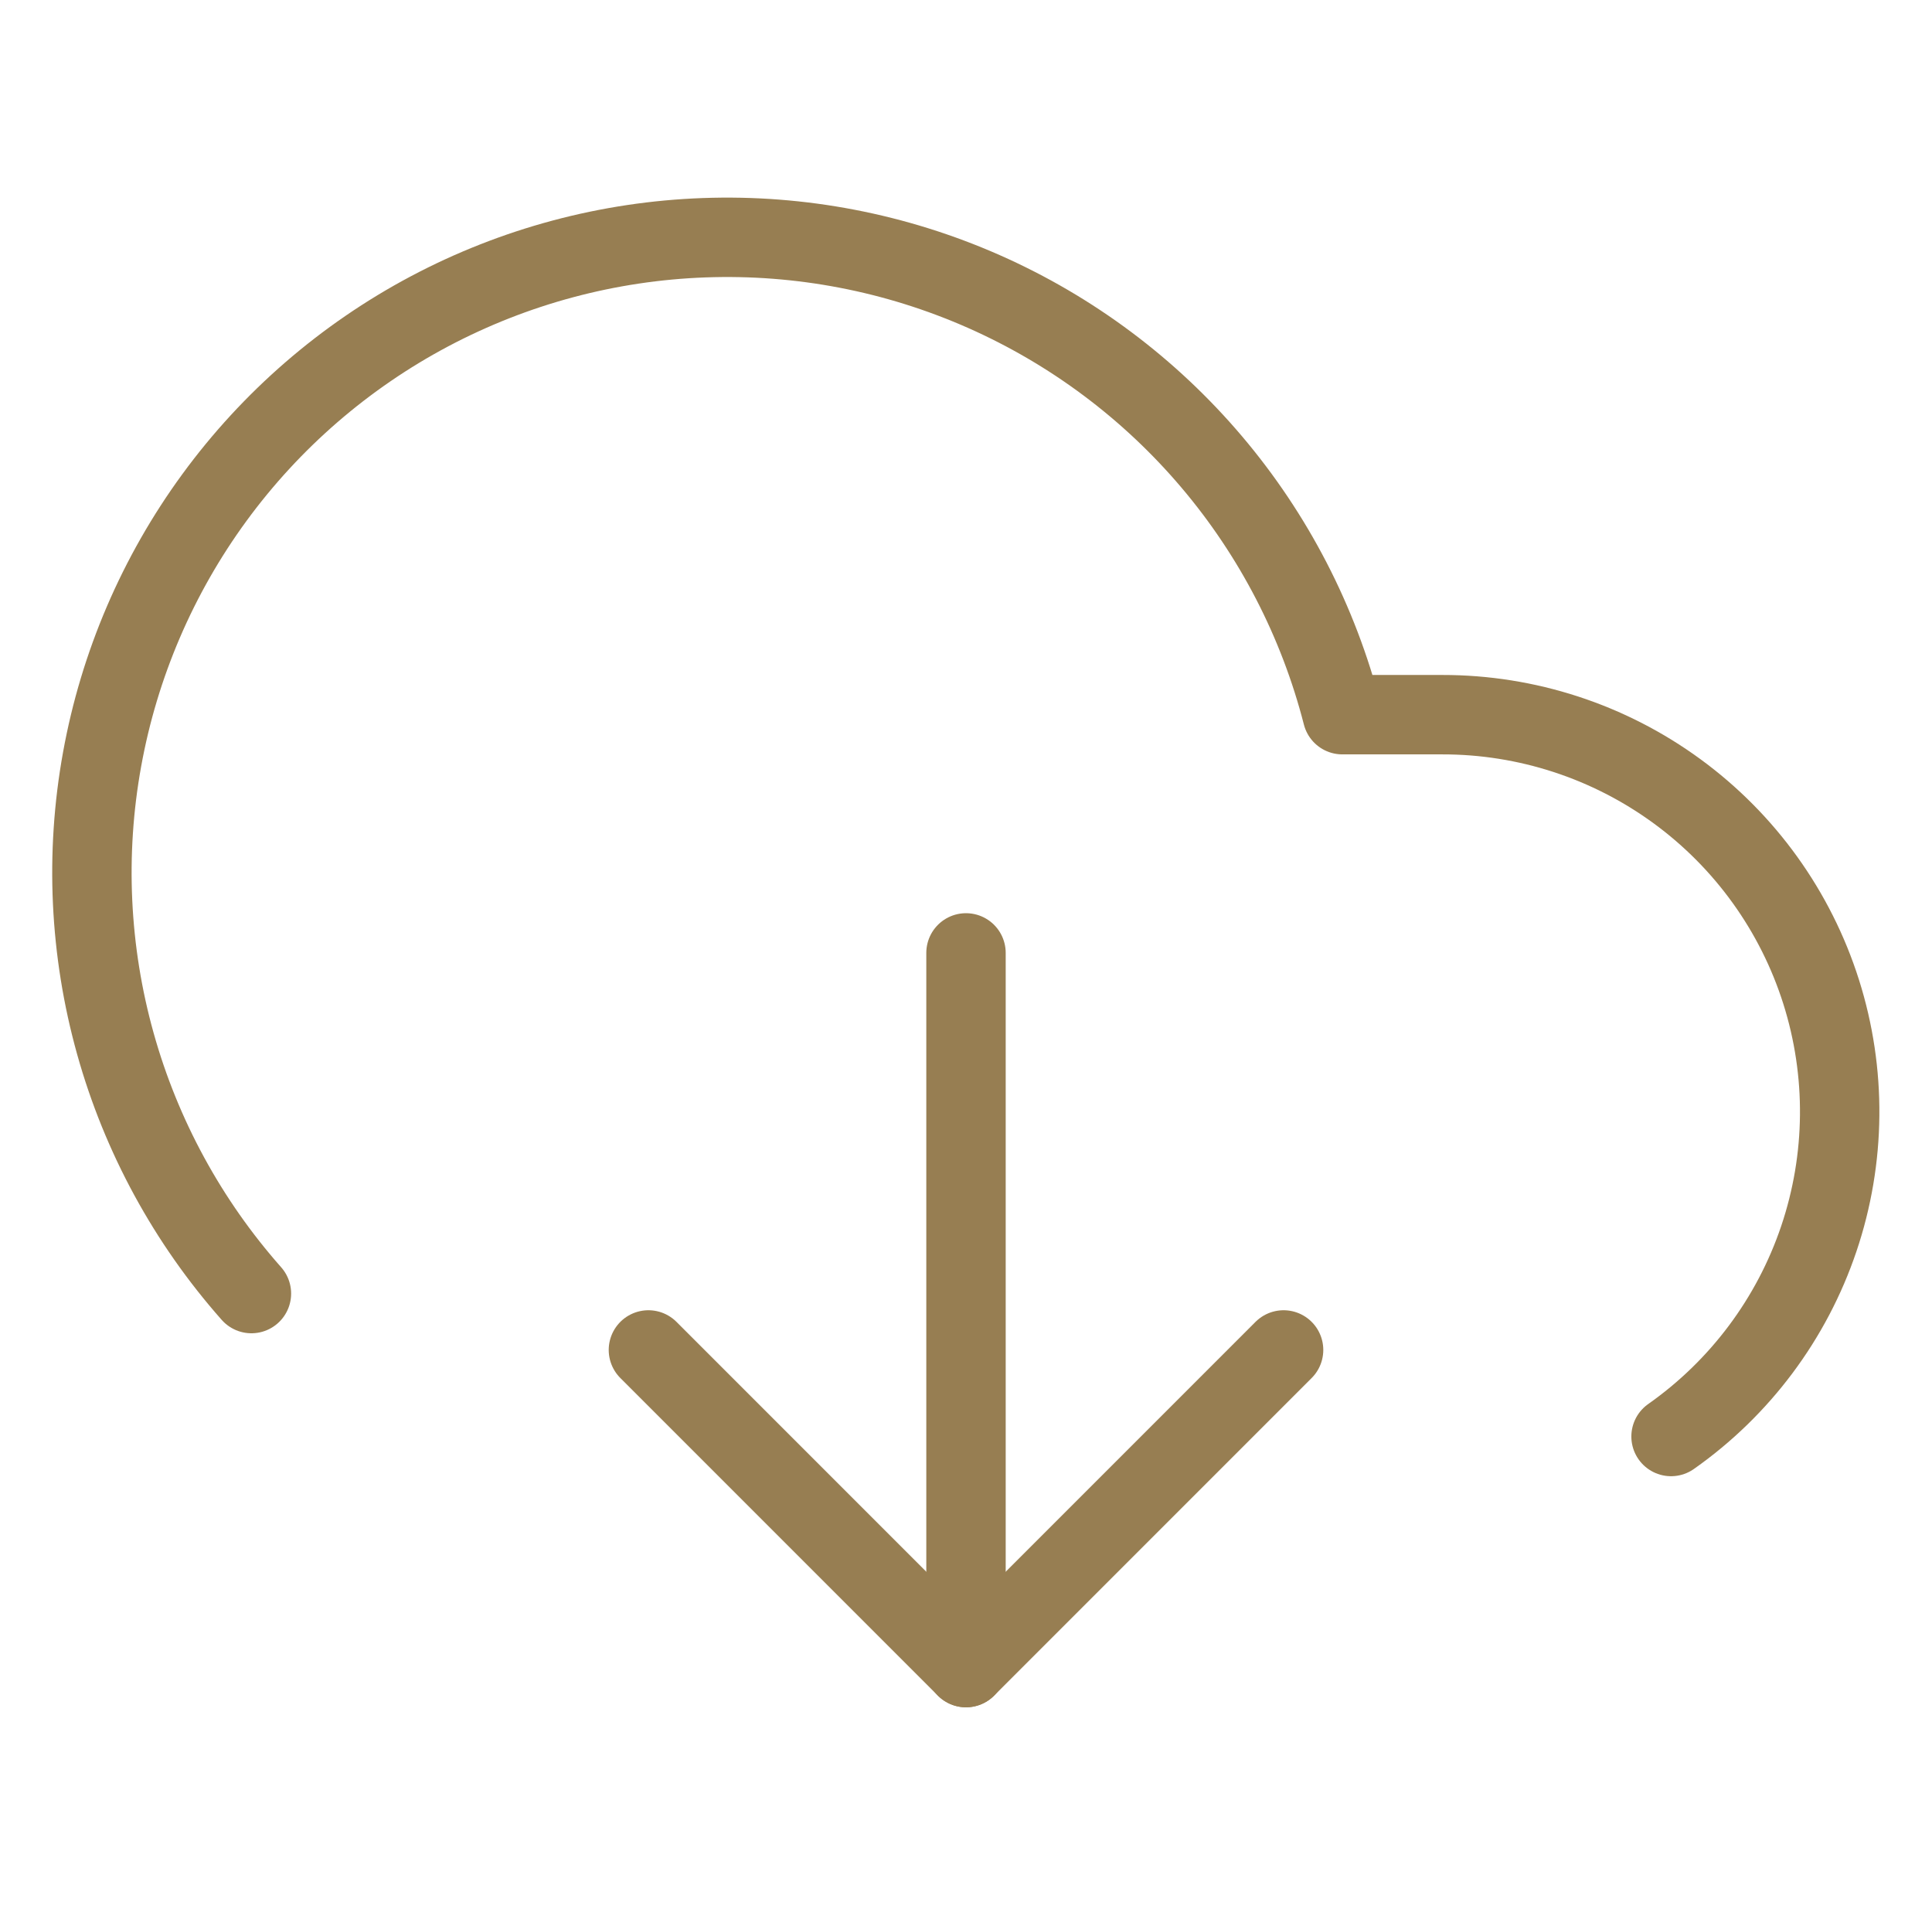
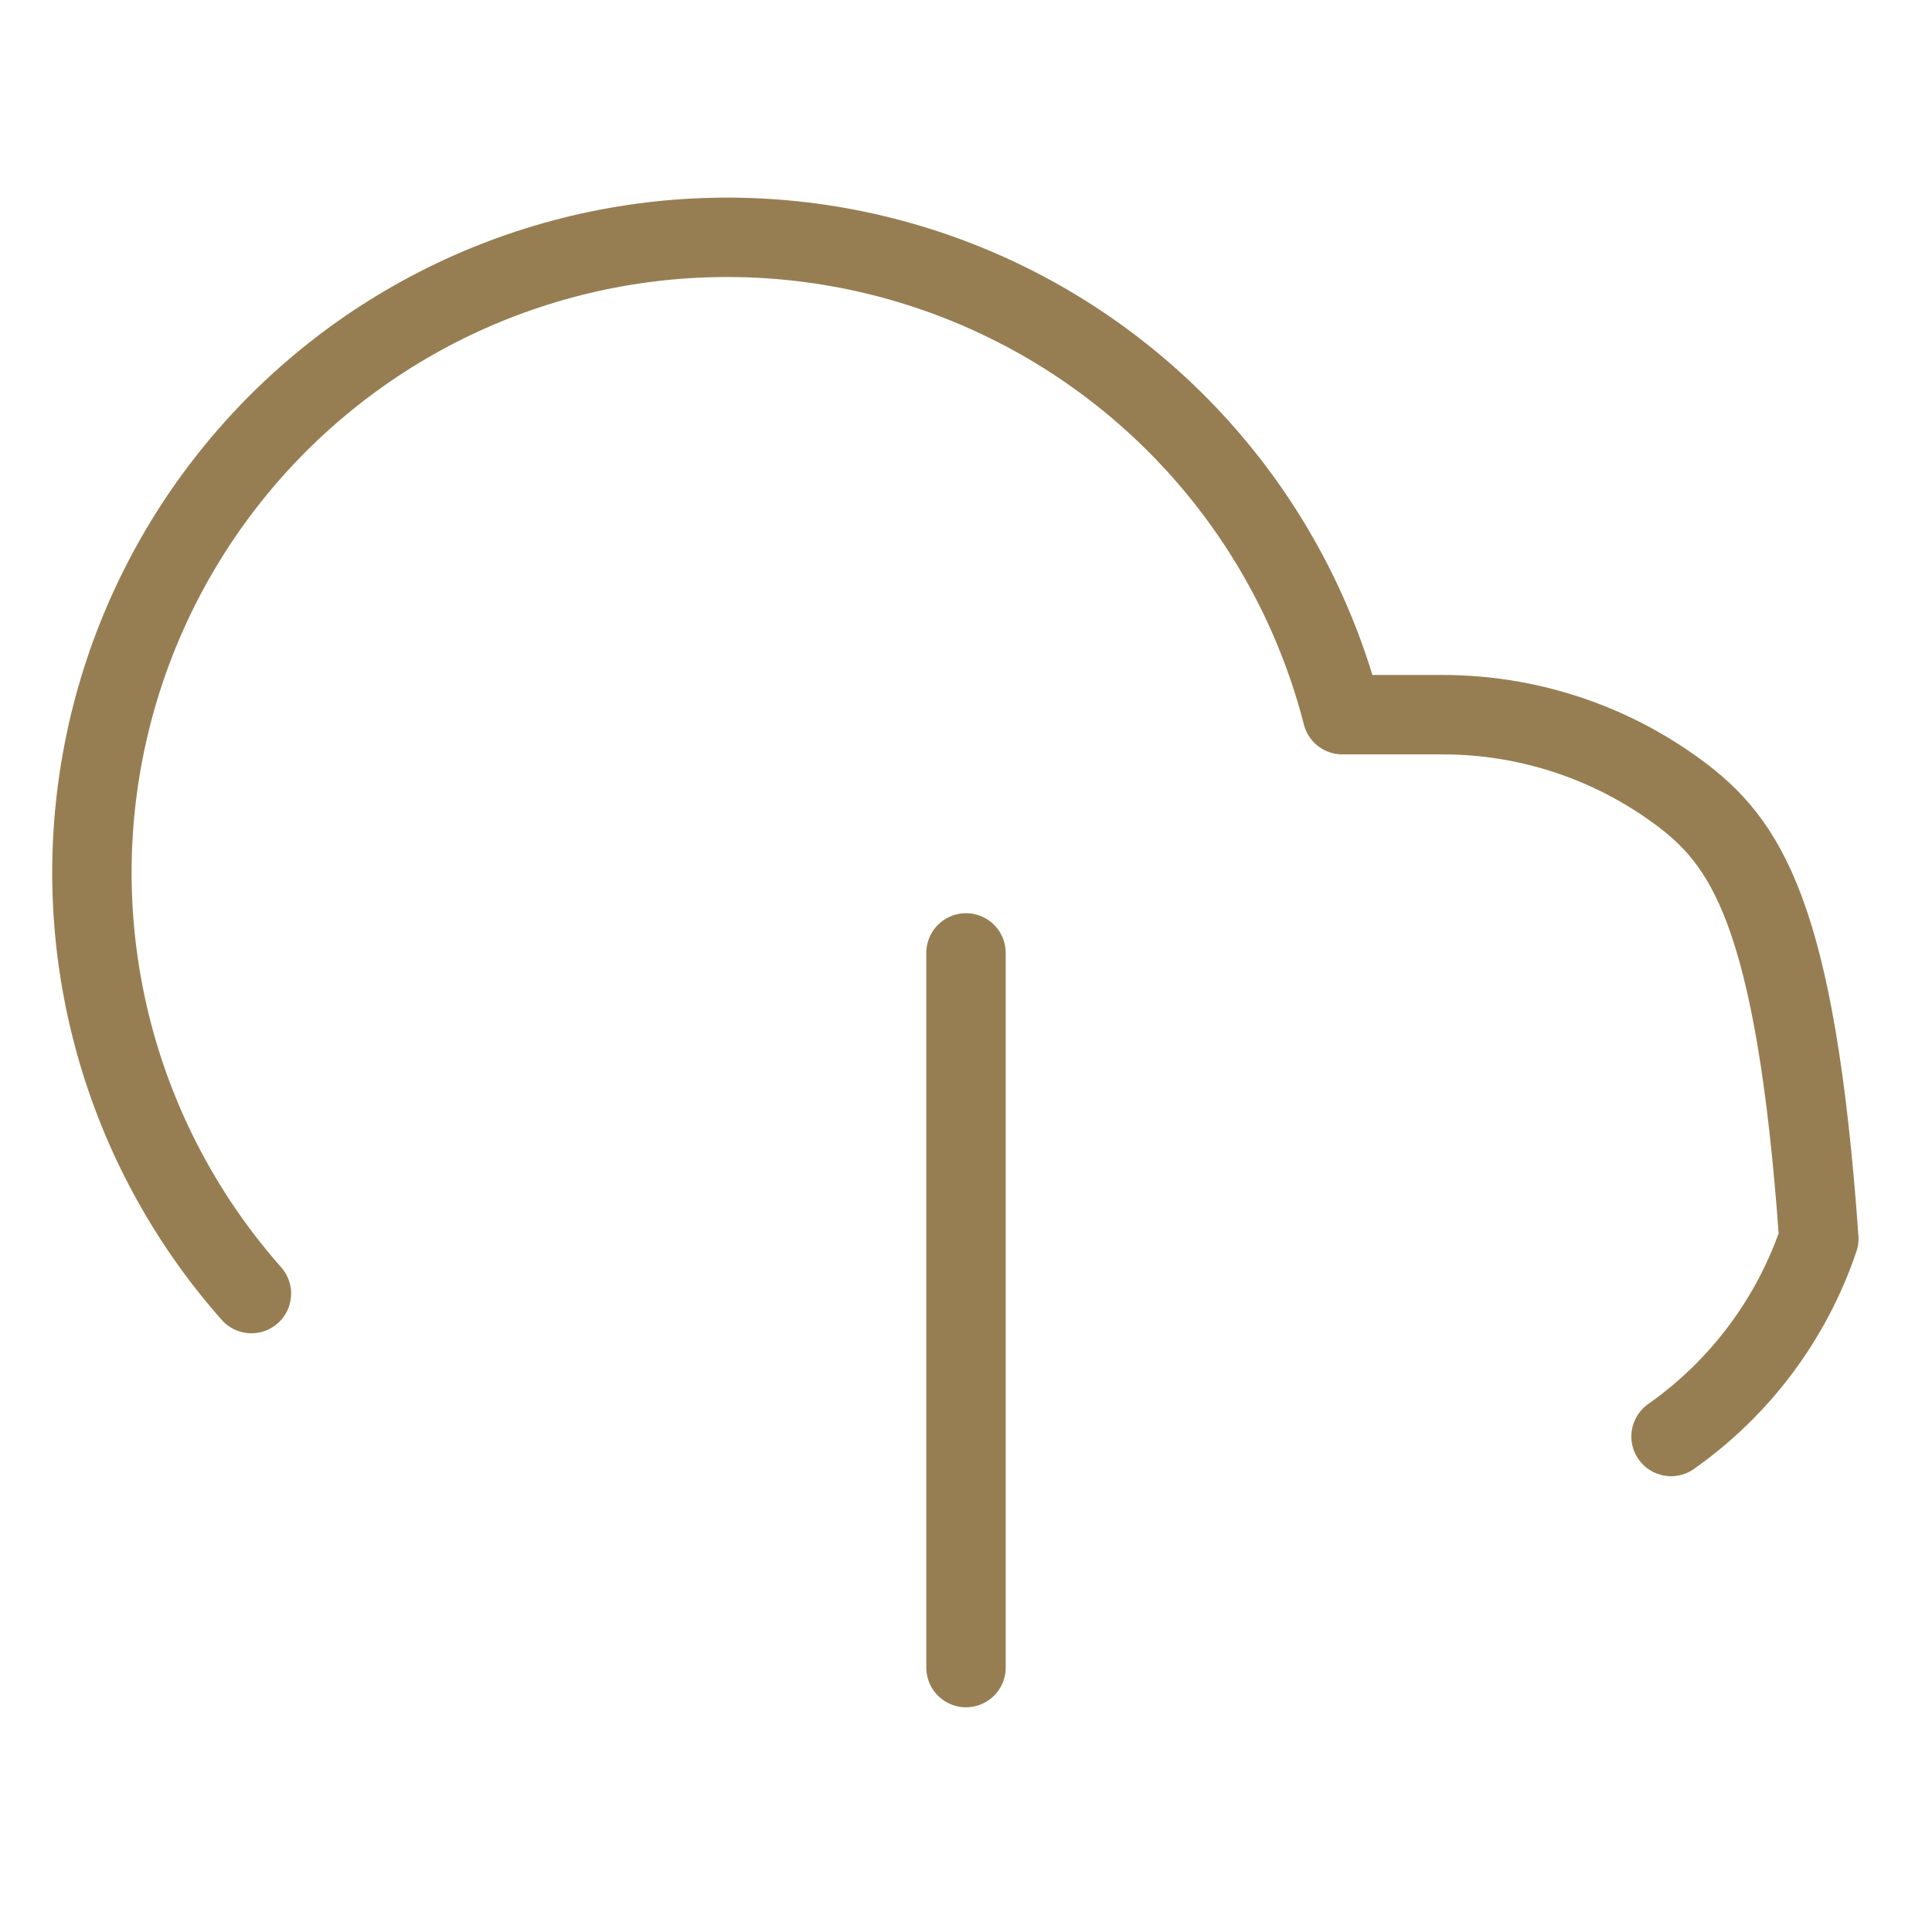
<svg xmlns="http://www.w3.org/2000/svg" width="73" height="72" viewBox="0 0 73 72" fill="none">
-   <path d="M24.5 51L36.5 63L48.5 51" stroke="#977E52" stroke-width="3" stroke-linecap="round" stroke-linejoin="round" />
  <path d="M36.5 36V63" stroke="#977E52" stroke-width="3" stroke-linecap="round" stroke-linejoin="round" />
-   <path d="M63.14 54.27C65.748 52.436 67.704 49.819 68.724 46.797C69.744 43.776 69.774 40.509 68.811 37.469C67.848 34.43 65.942 31.776 63.368 29.894C60.795 28.011 57.688 26.997 54.5 27H50.72C49.818 23.484 48.13 20.218 45.782 17.448C43.435 14.679 40.49 12.478 37.17 11.011C33.849 9.544 30.239 8.85 26.611 8.981C22.983 9.111 19.432 10.063 16.225 11.764C13.018 13.466 10.239 15.873 8.097 18.803C5.954 21.735 4.505 25.113 3.858 28.685C3.21 32.257 3.382 35.93 4.359 39.426C5.336 42.922 7.094 46.151 9.5 48.87" stroke="#977E52" stroke-width="3" stroke-linecap="round" stroke-linejoin="round" />
+   <path d="M63.14 54.27C65.748 52.436 67.704 49.819 68.724 46.797C67.848 34.43 65.942 31.776 63.368 29.894C60.795 28.011 57.688 26.997 54.5 27H50.72C49.818 23.484 48.13 20.218 45.782 17.448C43.435 14.679 40.49 12.478 37.17 11.011C33.849 9.544 30.239 8.85 26.611 8.981C22.983 9.111 19.432 10.063 16.225 11.764C13.018 13.466 10.239 15.873 8.097 18.803C5.954 21.735 4.505 25.113 3.858 28.685C3.21 32.257 3.382 35.93 4.359 39.426C5.336 42.922 7.094 46.151 9.5 48.87" stroke="#977E52" stroke-width="3" stroke-linecap="round" stroke-linejoin="round" />
</svg>